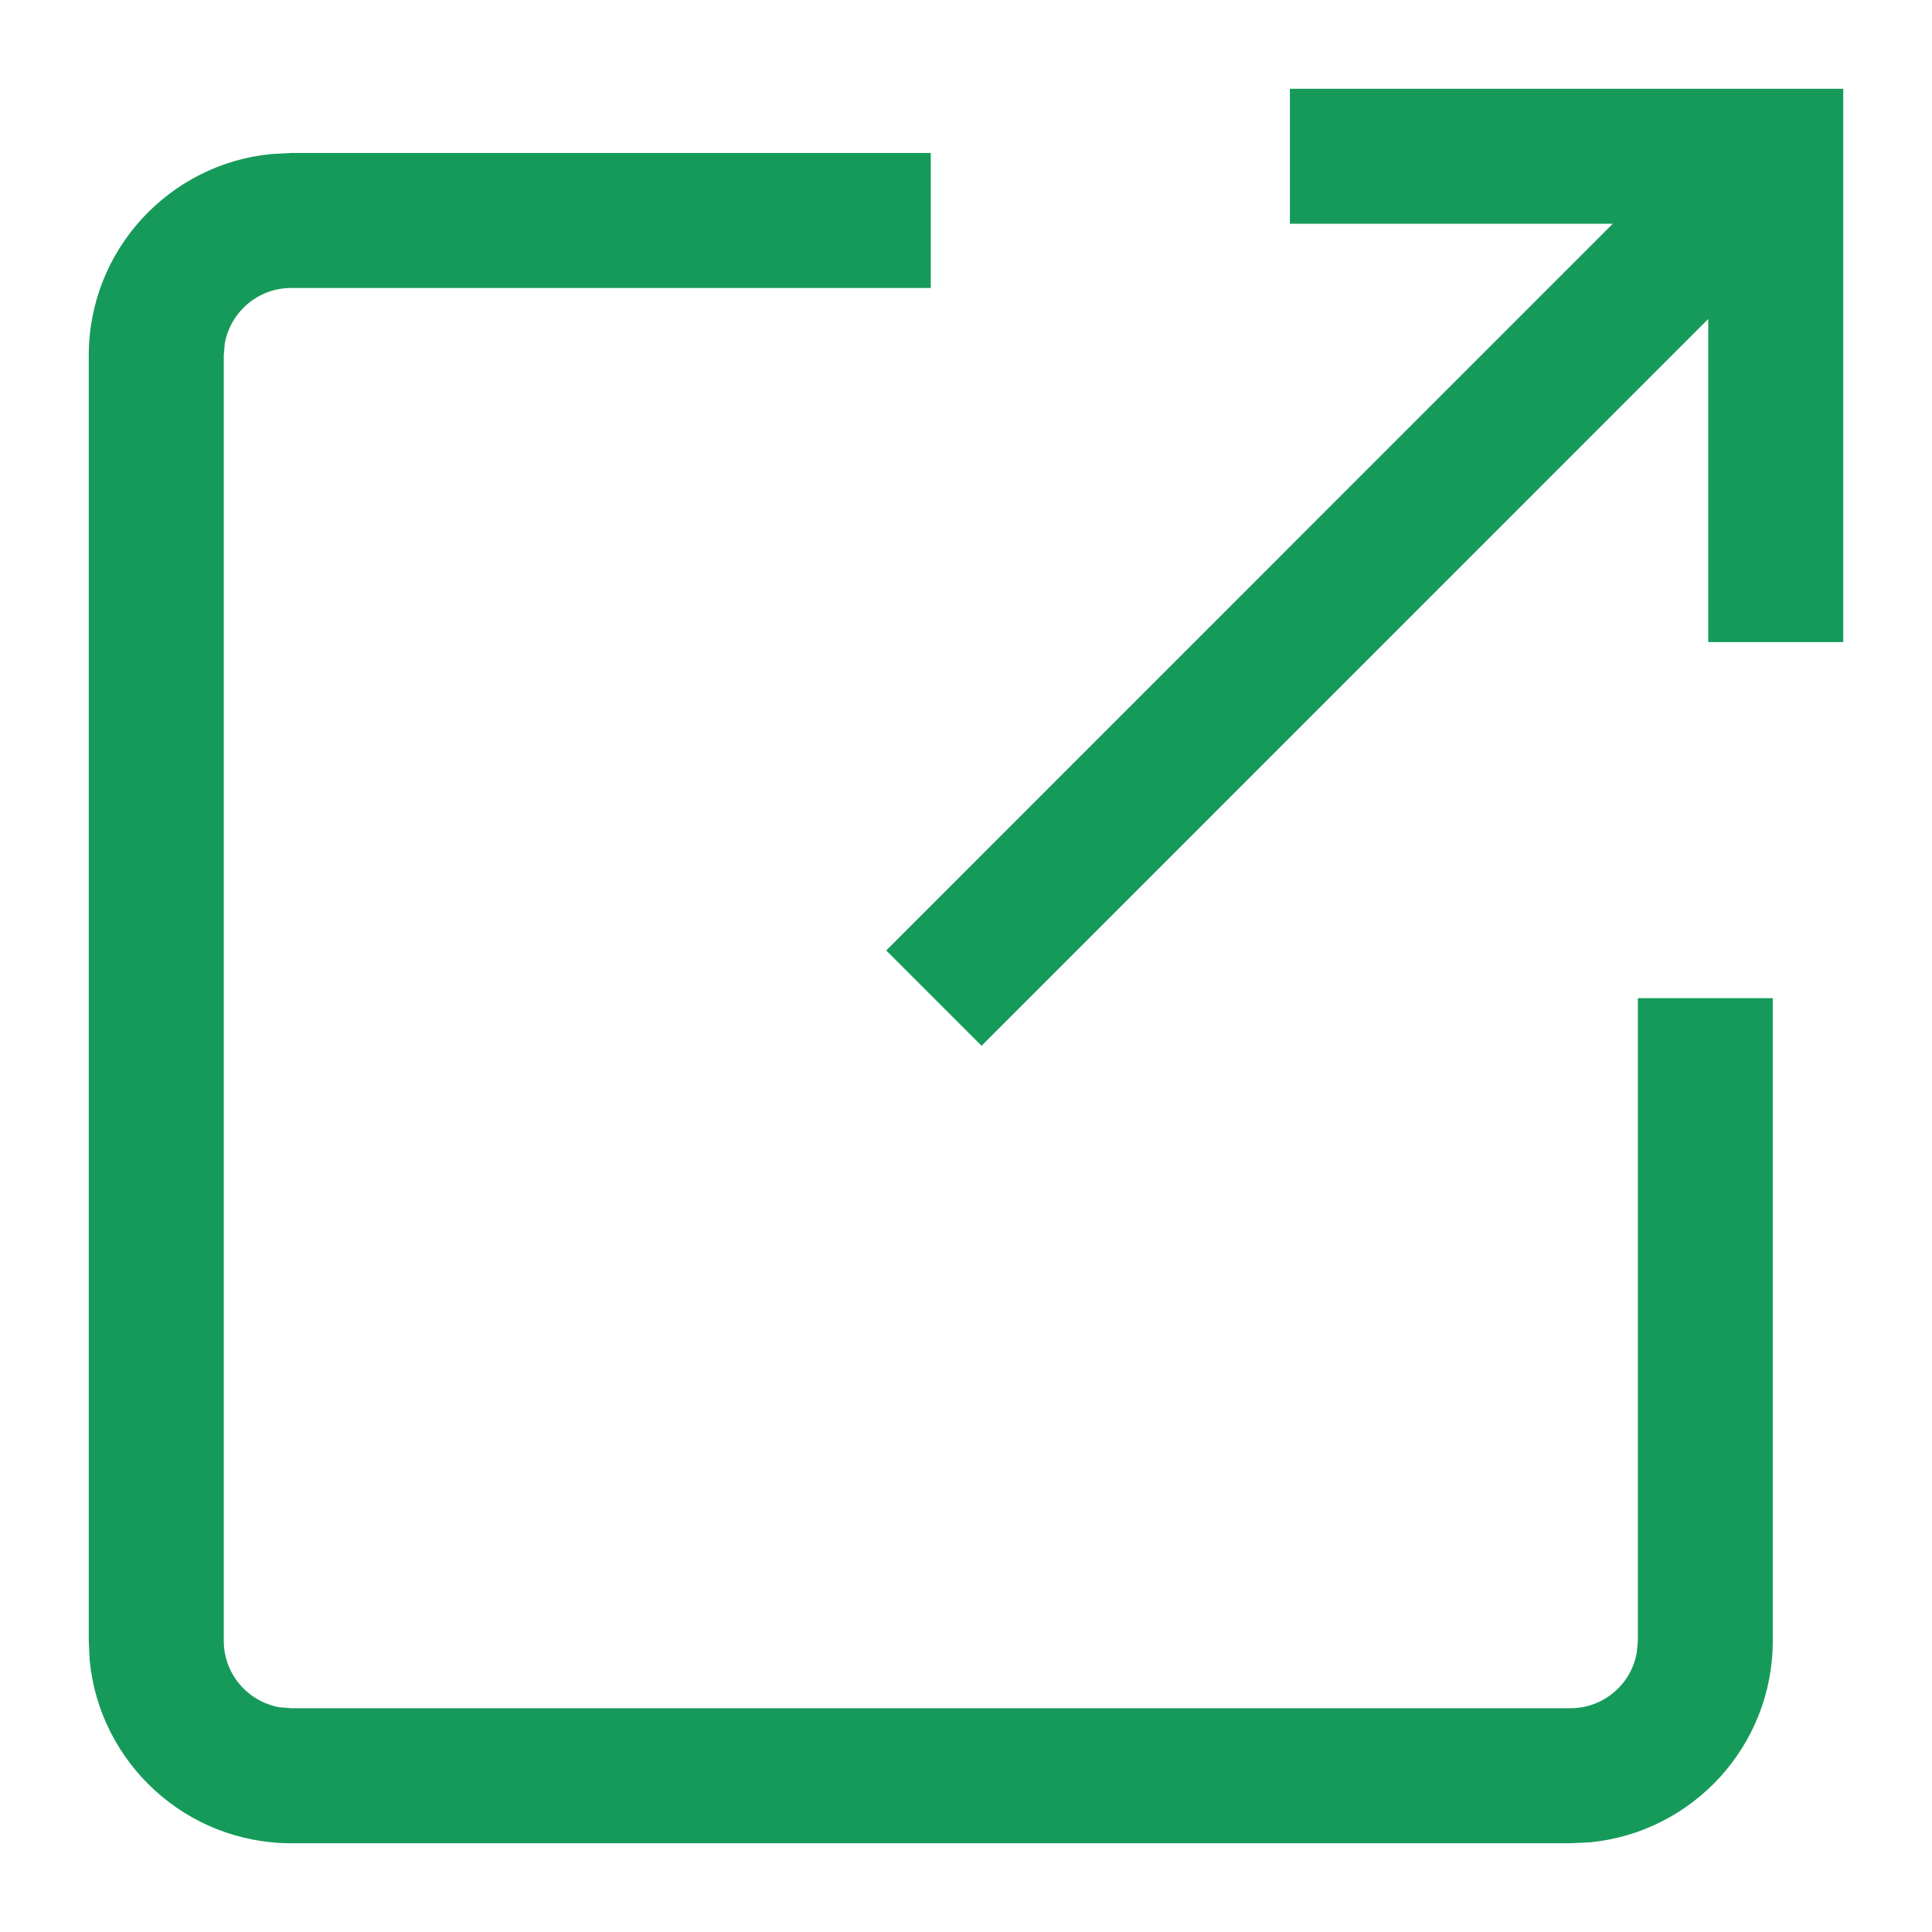
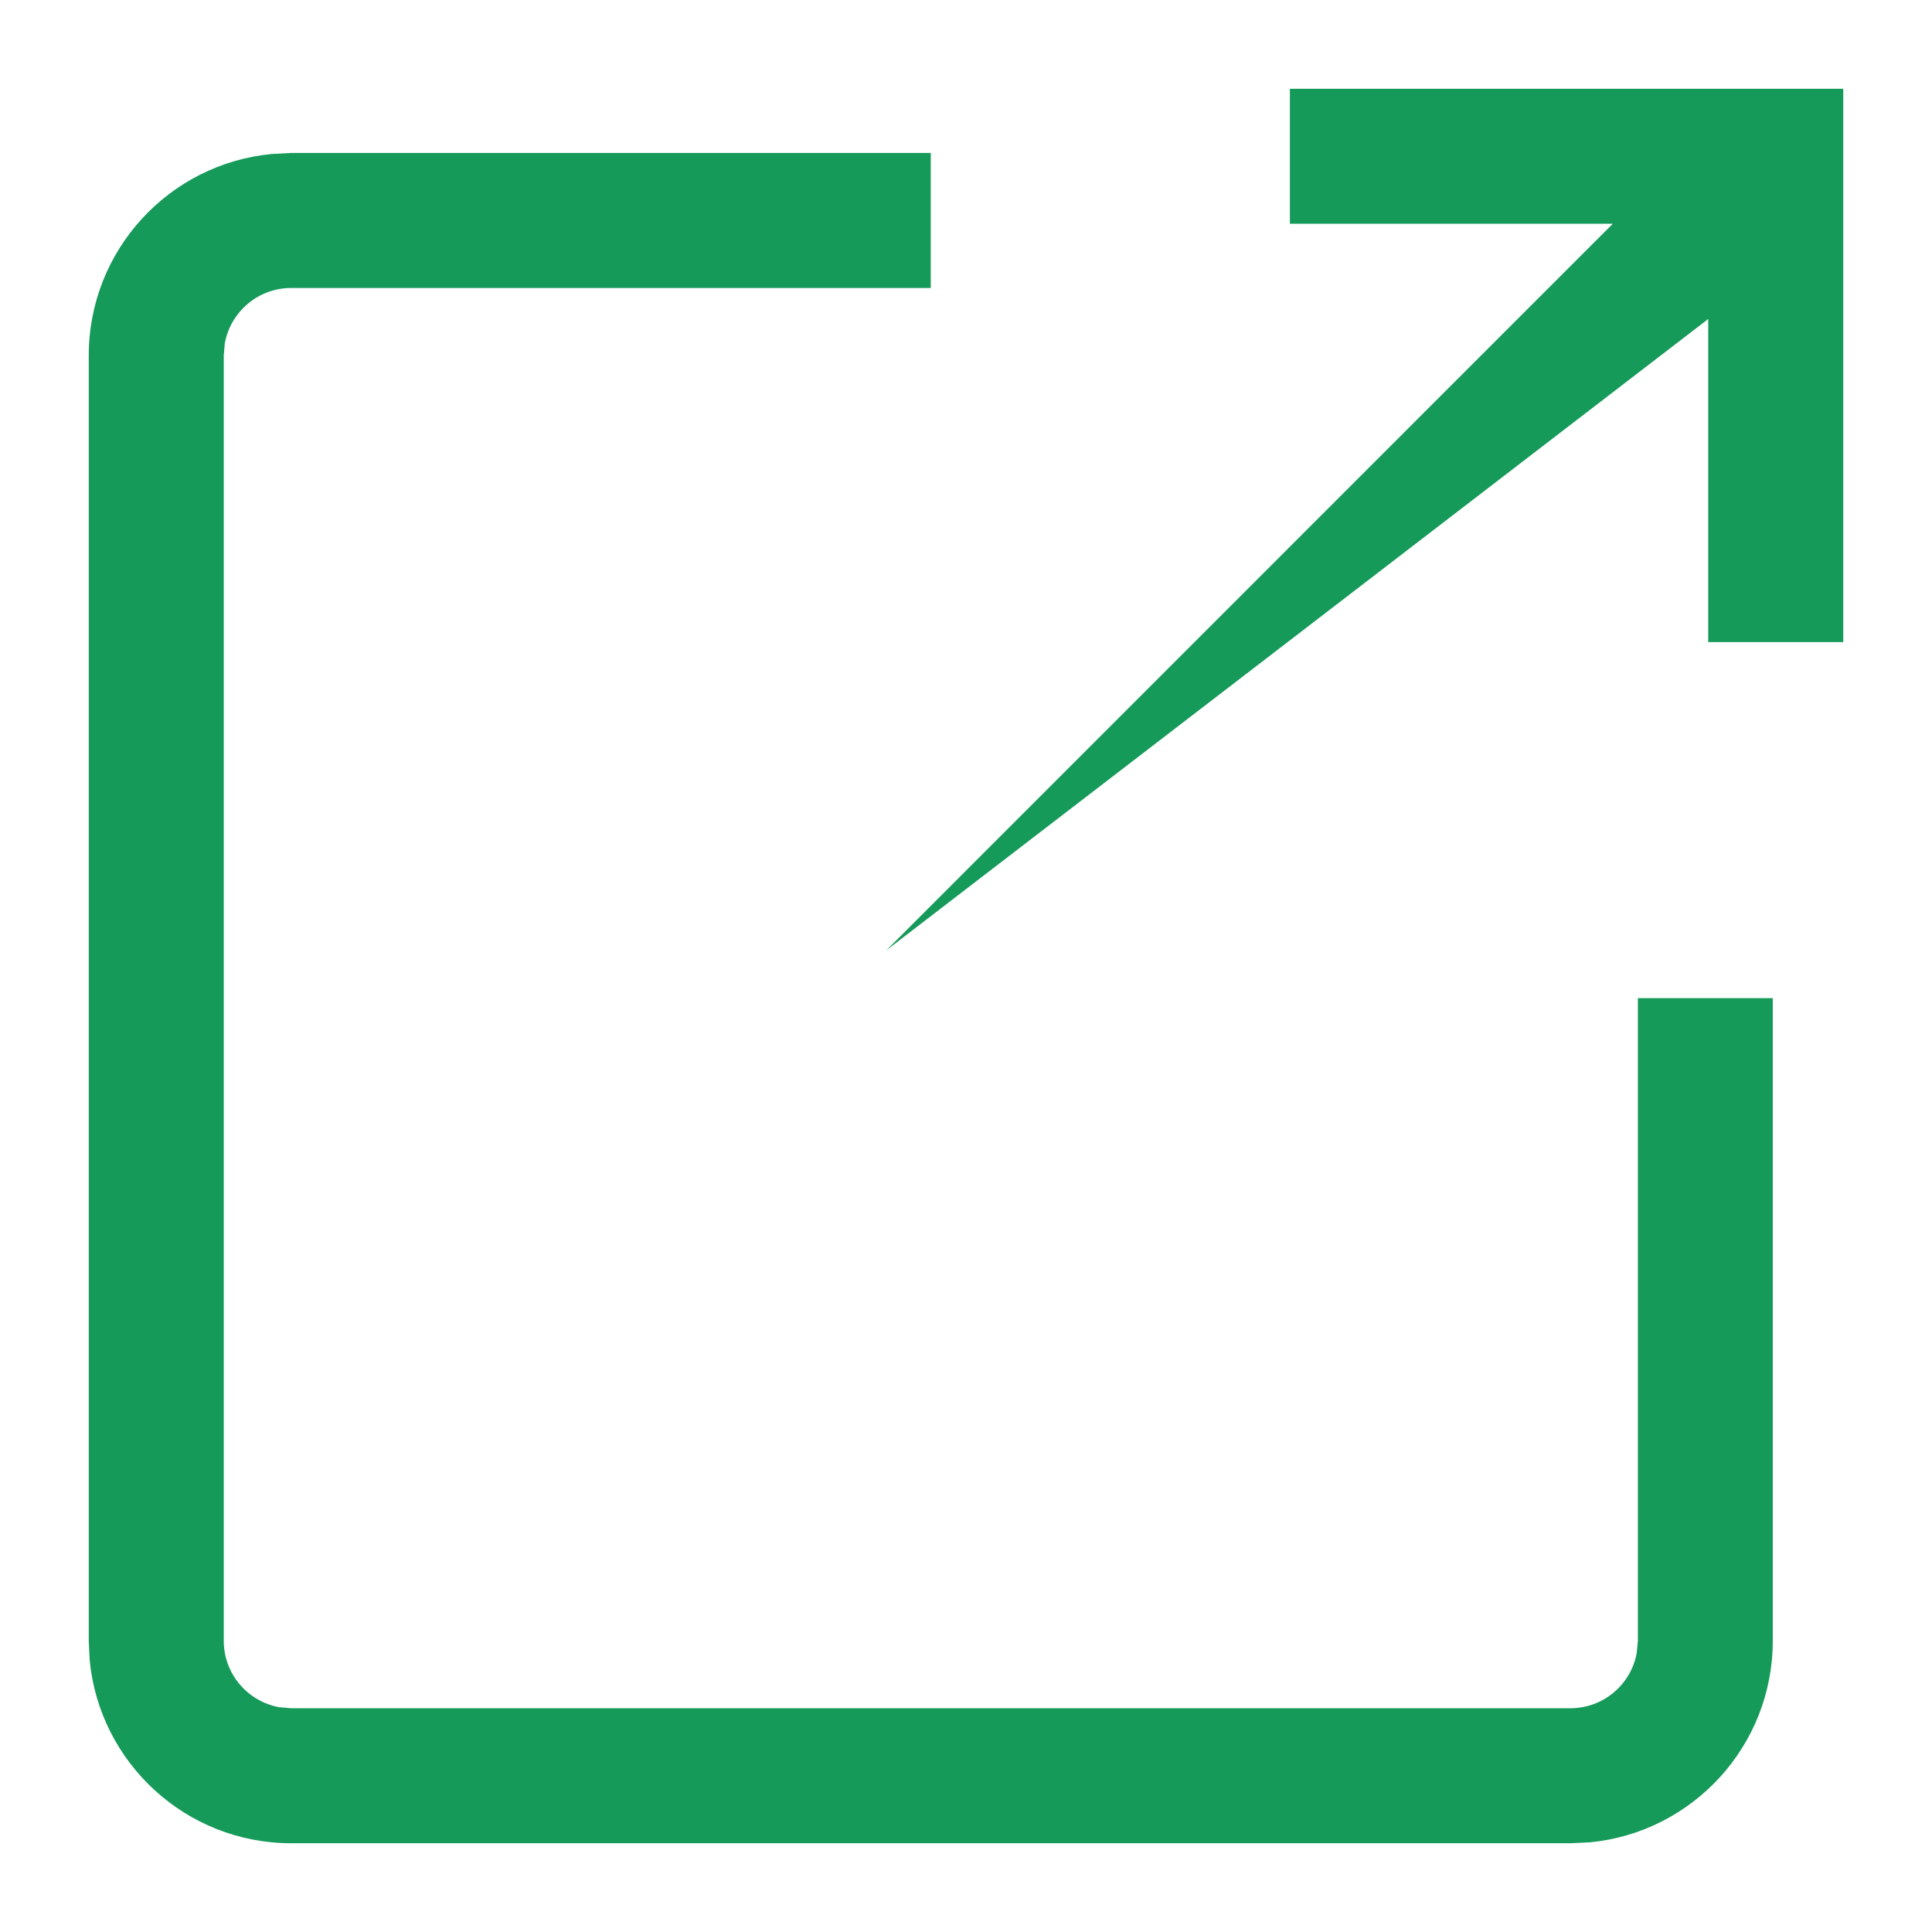
<svg xmlns="http://www.w3.org/2000/svg" width="17" height="17" viewBox="0 0 17 17" fill="none">
-   <path fill-rule="evenodd" clip-rule="evenodd" d="M16.219 5.65V0.781H11.35V1.969H14.191L7.798 8.363L8.637 9.202L15.031 2.807V5.65H16.219ZM8.19 2.534V1.346H2.562L2.391 1.355C1.488 1.441 0.781 2.202 0.781 3.128V14.438L0.789 14.609C0.876 15.512 1.637 16.219 2.562 16.219H13.818L13.99 16.211C14.893 16.124 15.599 15.363 15.599 14.438V8.783H14.412V14.438L14.402 14.544C14.352 14.821 14.11 15.031 13.818 15.031H2.562L2.456 15.022C2.179 14.971 1.969 14.729 1.969 14.438V3.128L1.978 3.021C2.029 2.744 2.271 2.534 2.562 2.534H8.19Z" fill="#169A5A" />
+   <path fill-rule="evenodd" clip-rule="evenodd" d="M16.219 5.65V0.781H11.35V1.969H14.191L7.798 8.363L15.031 2.807V5.65H16.219ZM8.19 2.534V1.346H2.562L2.391 1.355C1.488 1.441 0.781 2.202 0.781 3.128V14.438L0.789 14.609C0.876 15.512 1.637 16.219 2.562 16.219H13.818L13.99 16.211C14.893 16.124 15.599 15.363 15.599 14.438V8.783H14.412V14.438L14.402 14.544C14.352 14.821 14.11 15.031 13.818 15.031H2.562L2.456 15.022C2.179 14.971 1.969 14.729 1.969 14.438V3.128L1.978 3.021C2.029 2.744 2.271 2.534 2.562 2.534H8.19Z" fill="#169A5A" />
</svg>